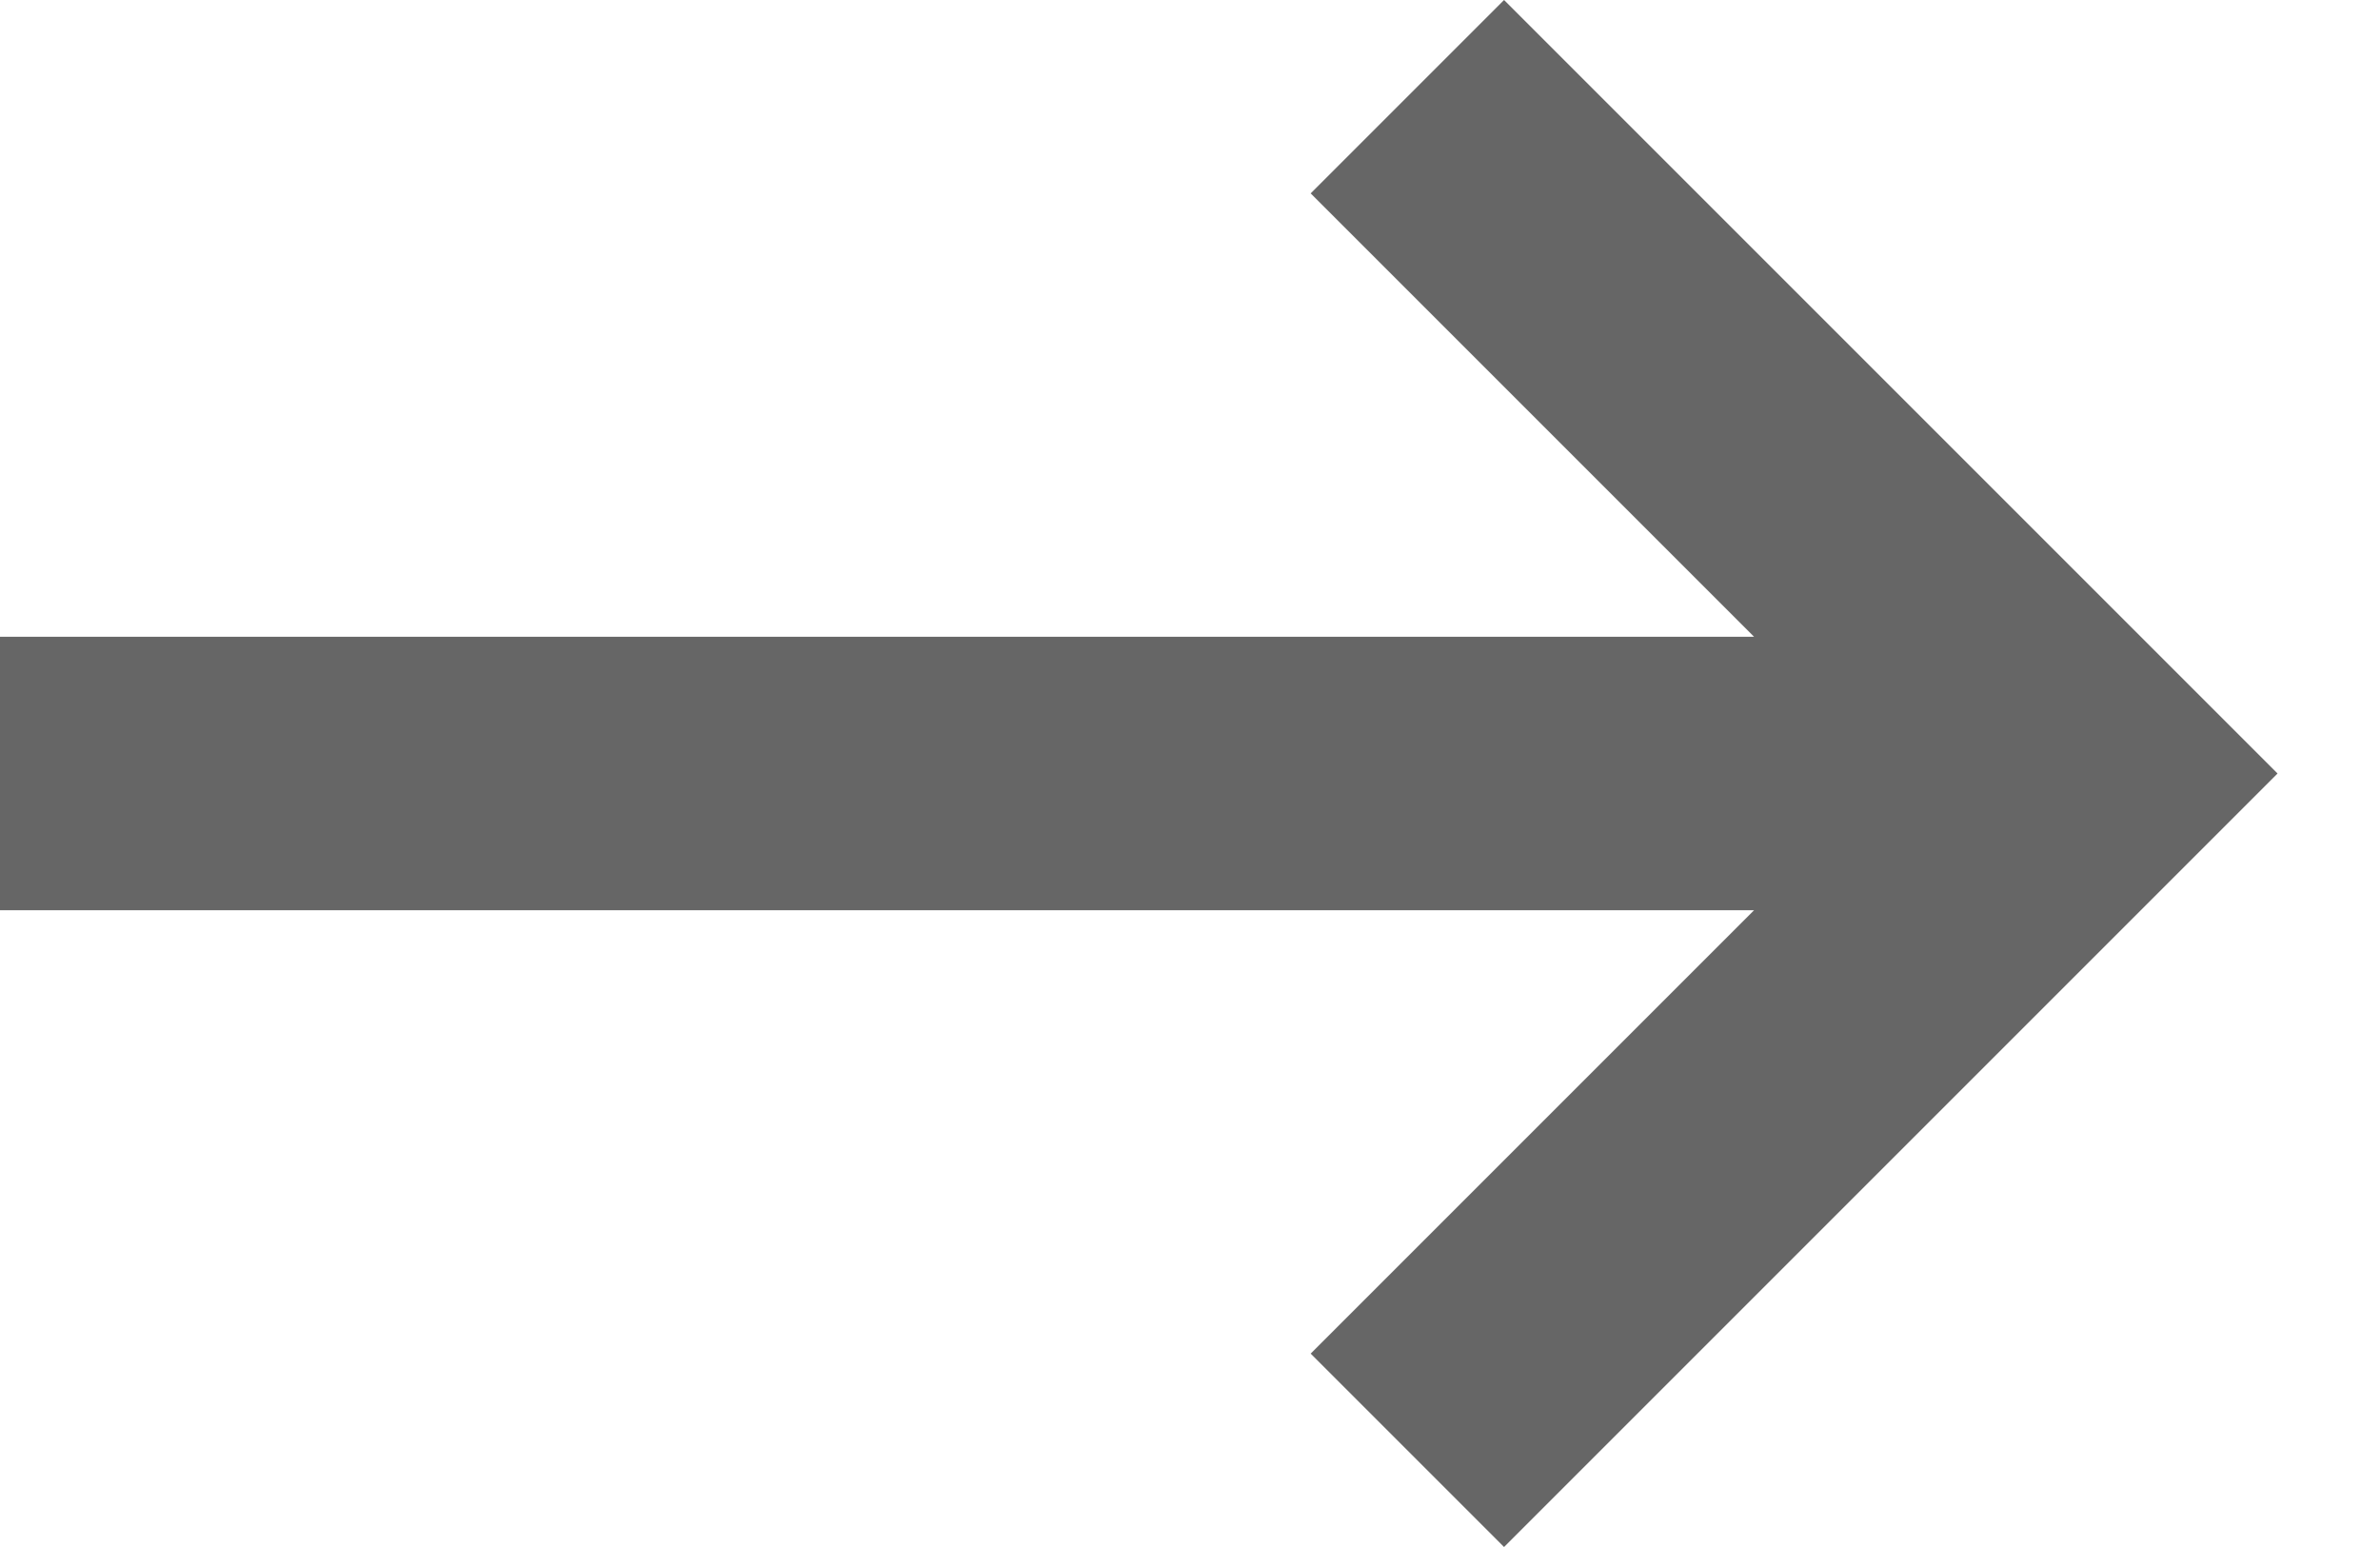
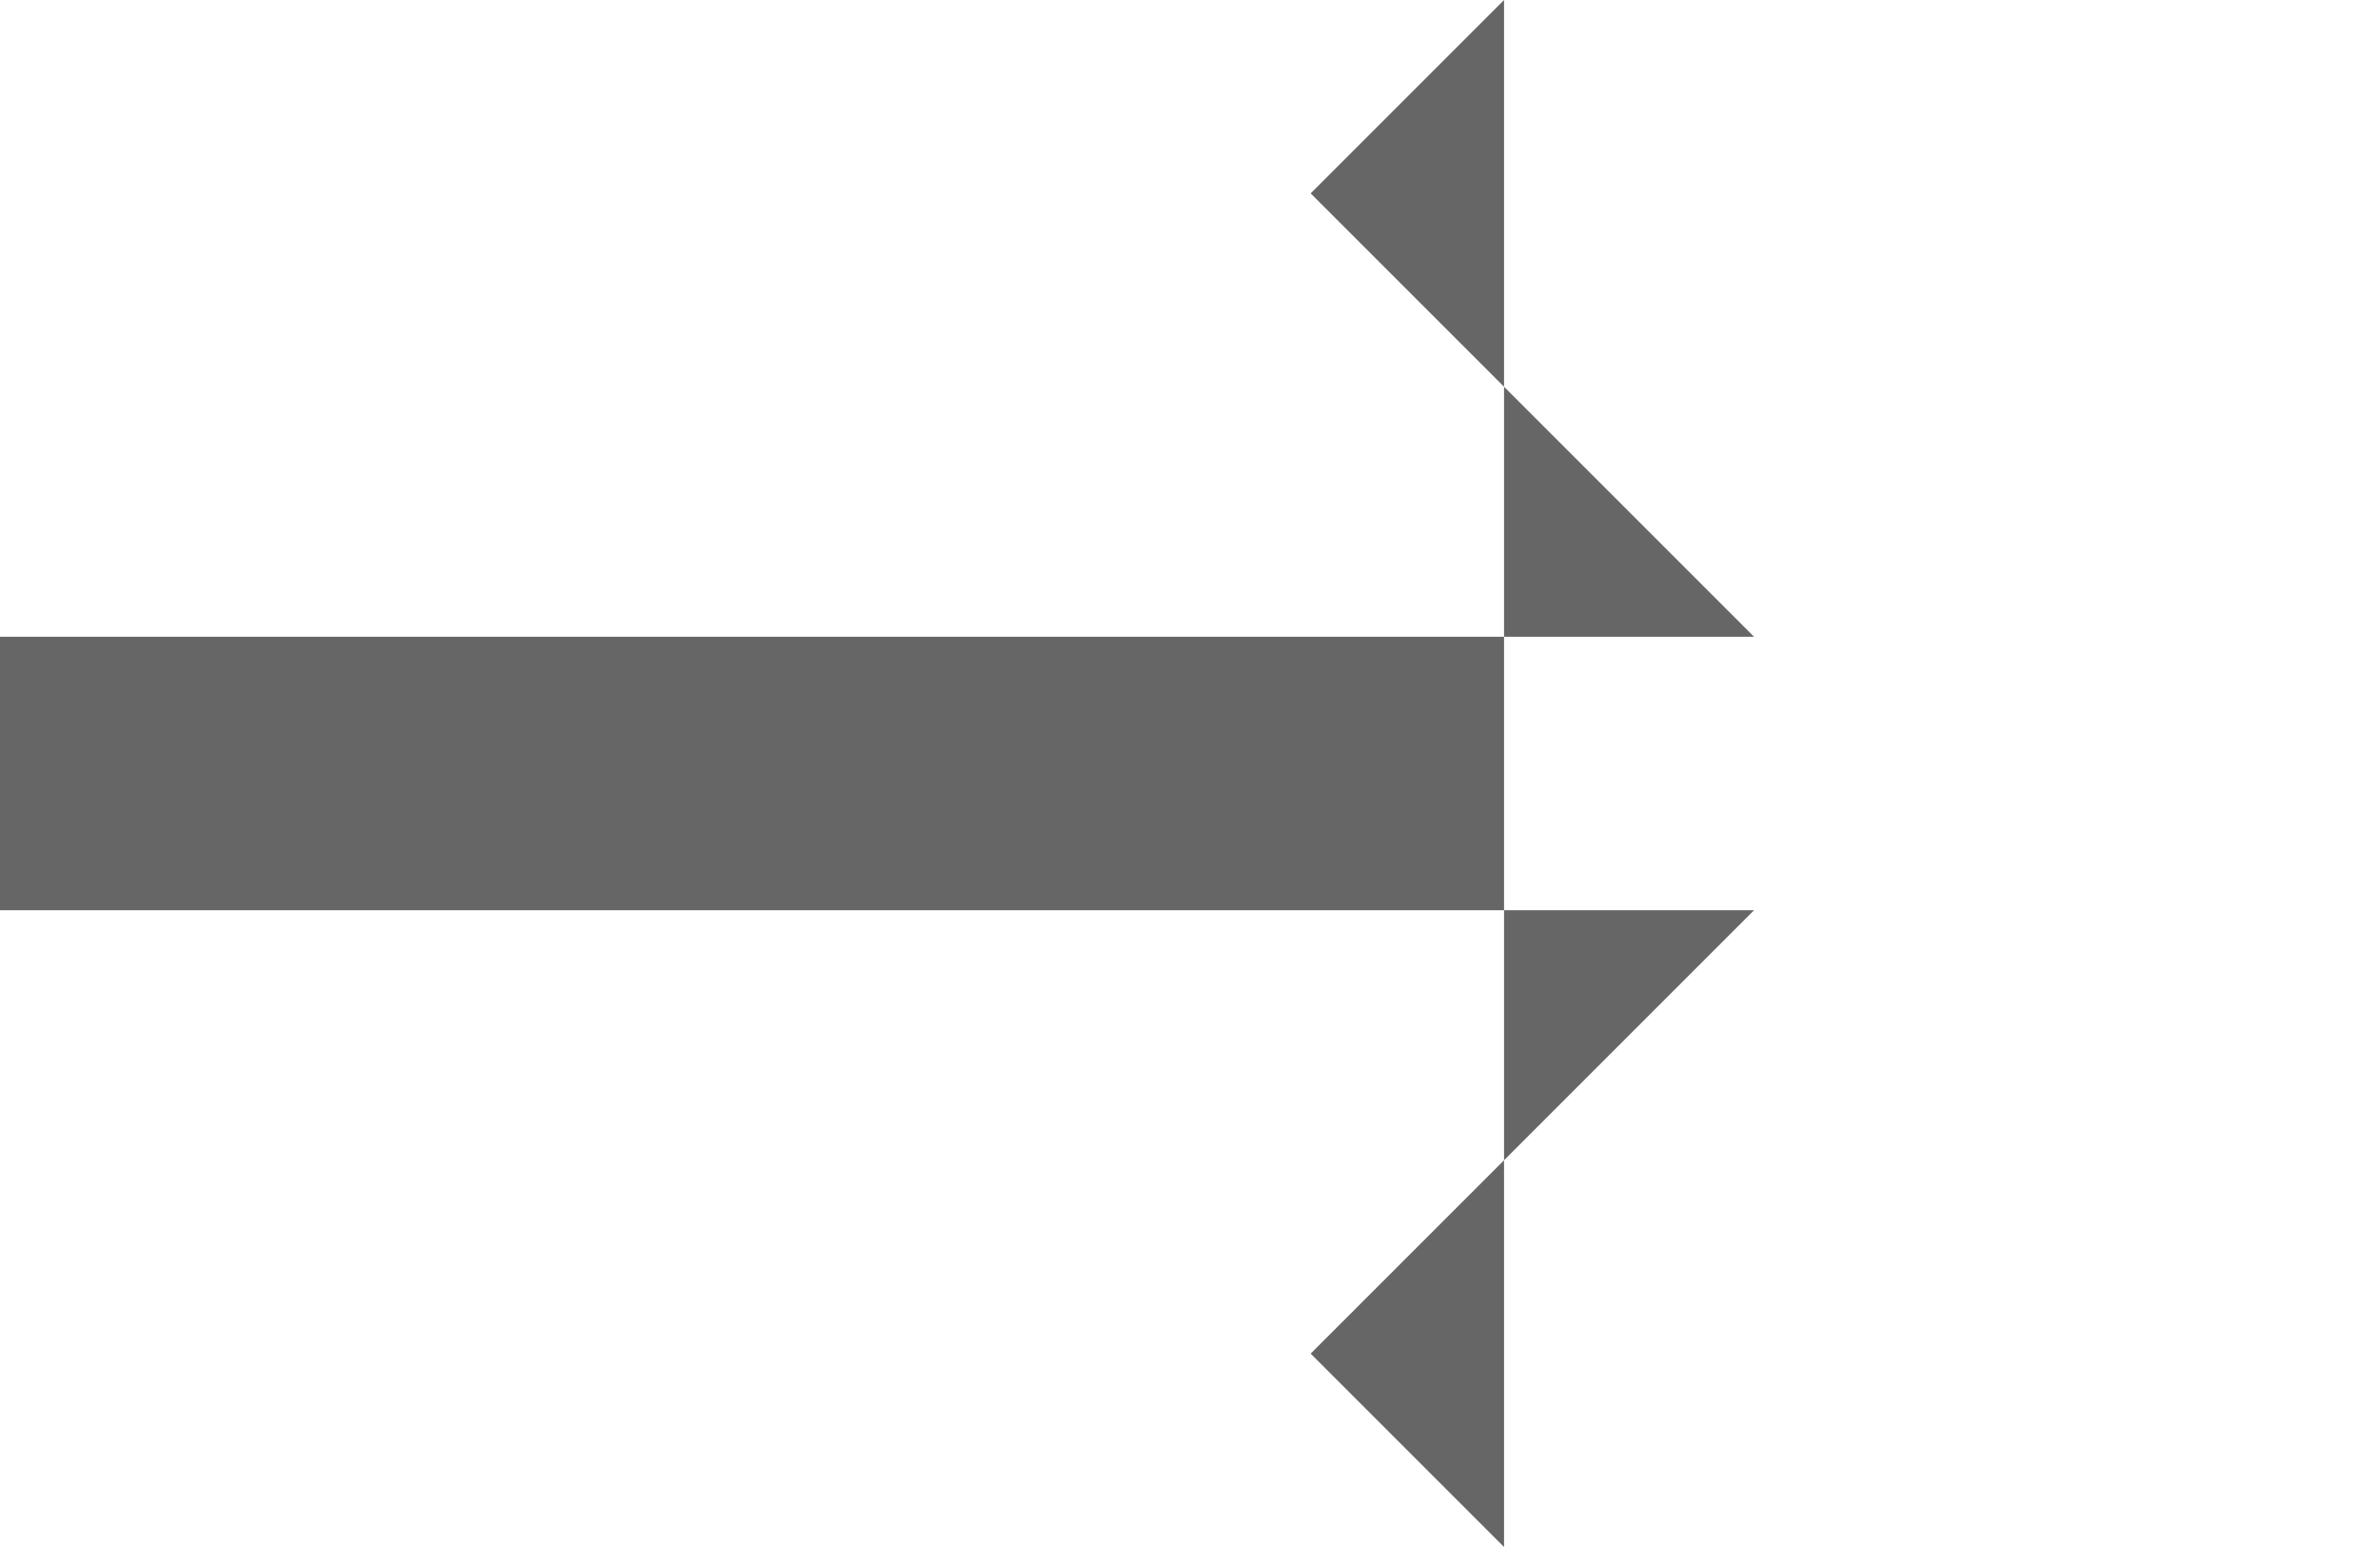
<svg xmlns="http://www.w3.org/2000/svg" width="20" height="13" viewBox="0 0 20 13" fill="none">
-   <path d="M2.33898e-07 5.351L3.3435e-07 7.649L14.74 7.649L11.014 11.375L12.639 13L19.139 6.5L12.639 -5.5249e-07L11.014 1.625L14.74 5.351L2.33898e-07 5.351Z" fill="#666666" />
+   <path d="M2.33898e-07 5.351L3.3435e-07 7.649L14.74 7.649L11.014 11.375L12.639 13L12.639 -5.5249e-07L11.014 1.625L14.74 5.351L2.33898e-07 5.351Z" fill="#666666" />
</svg>